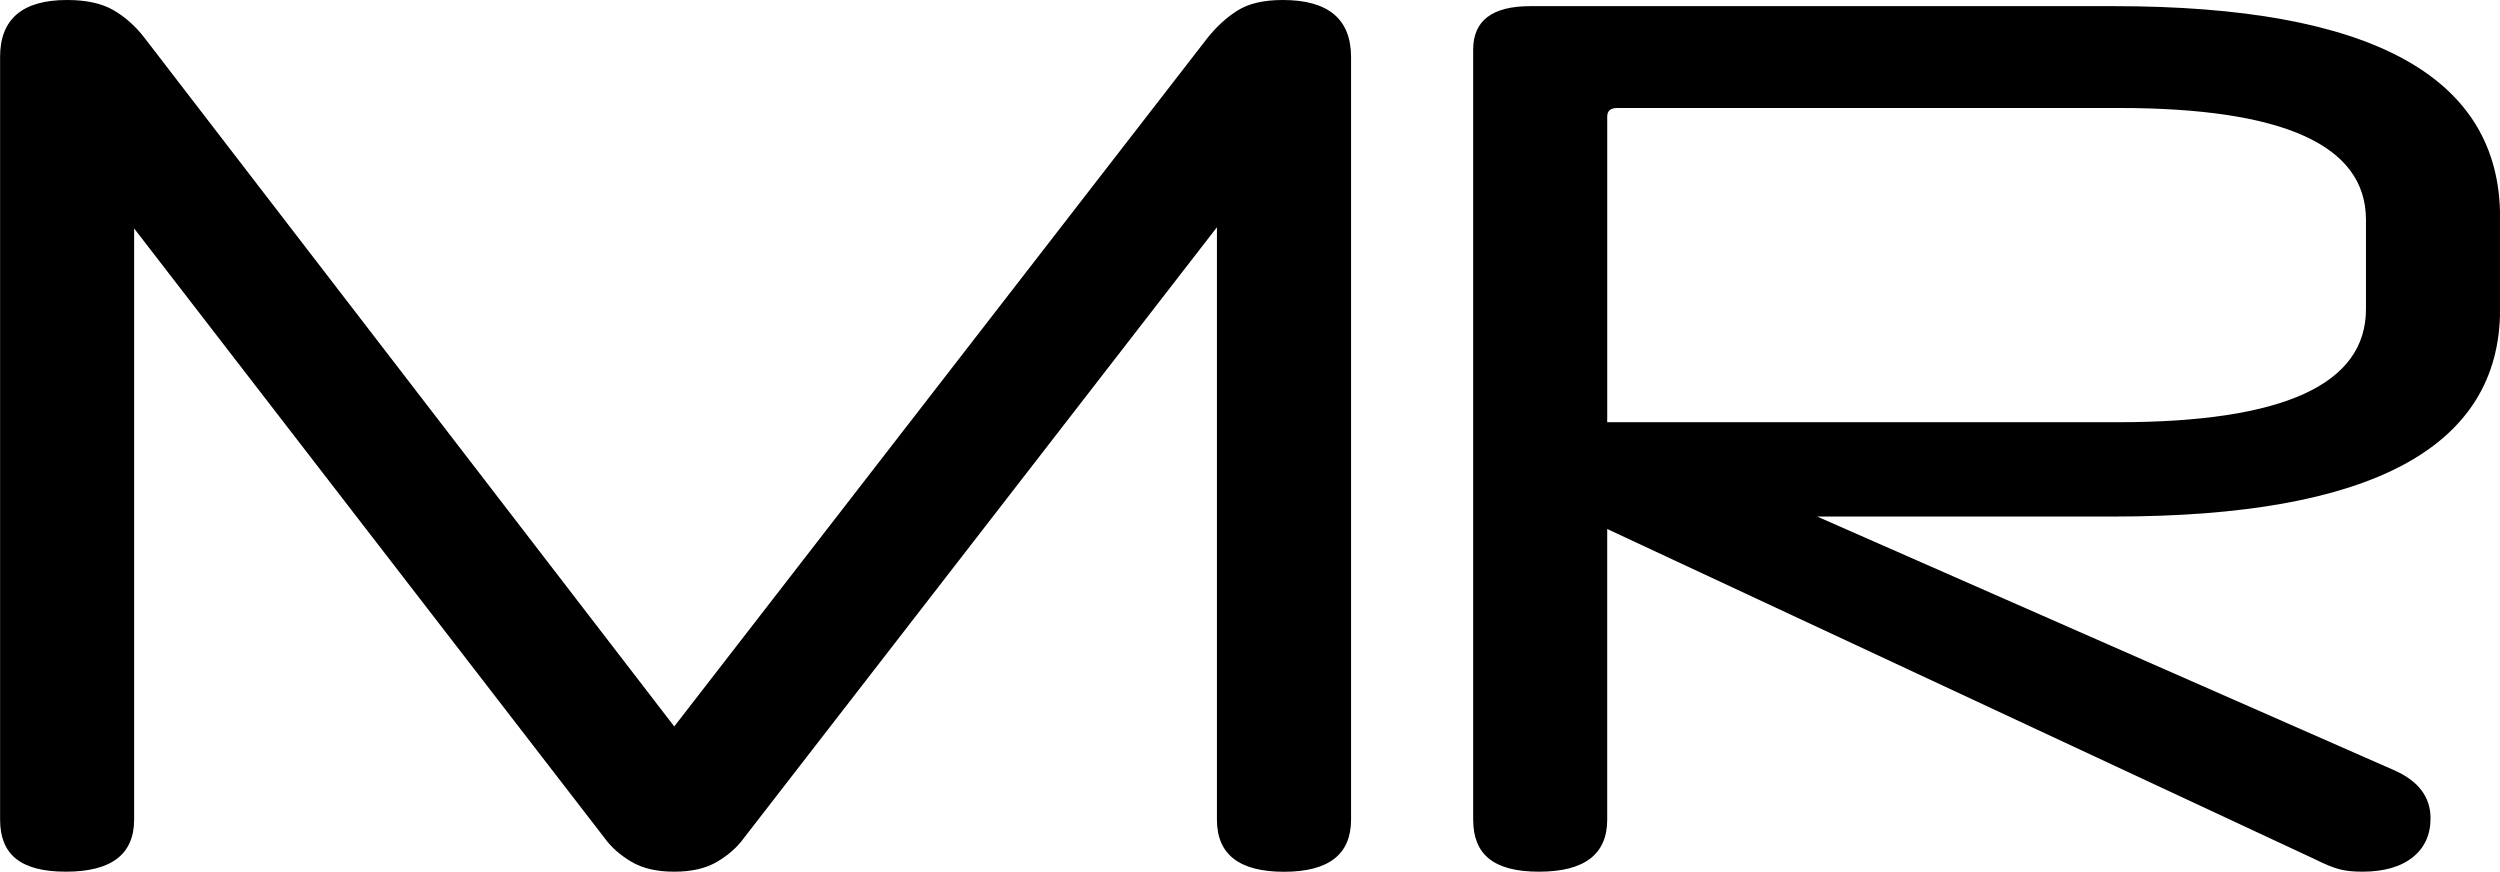
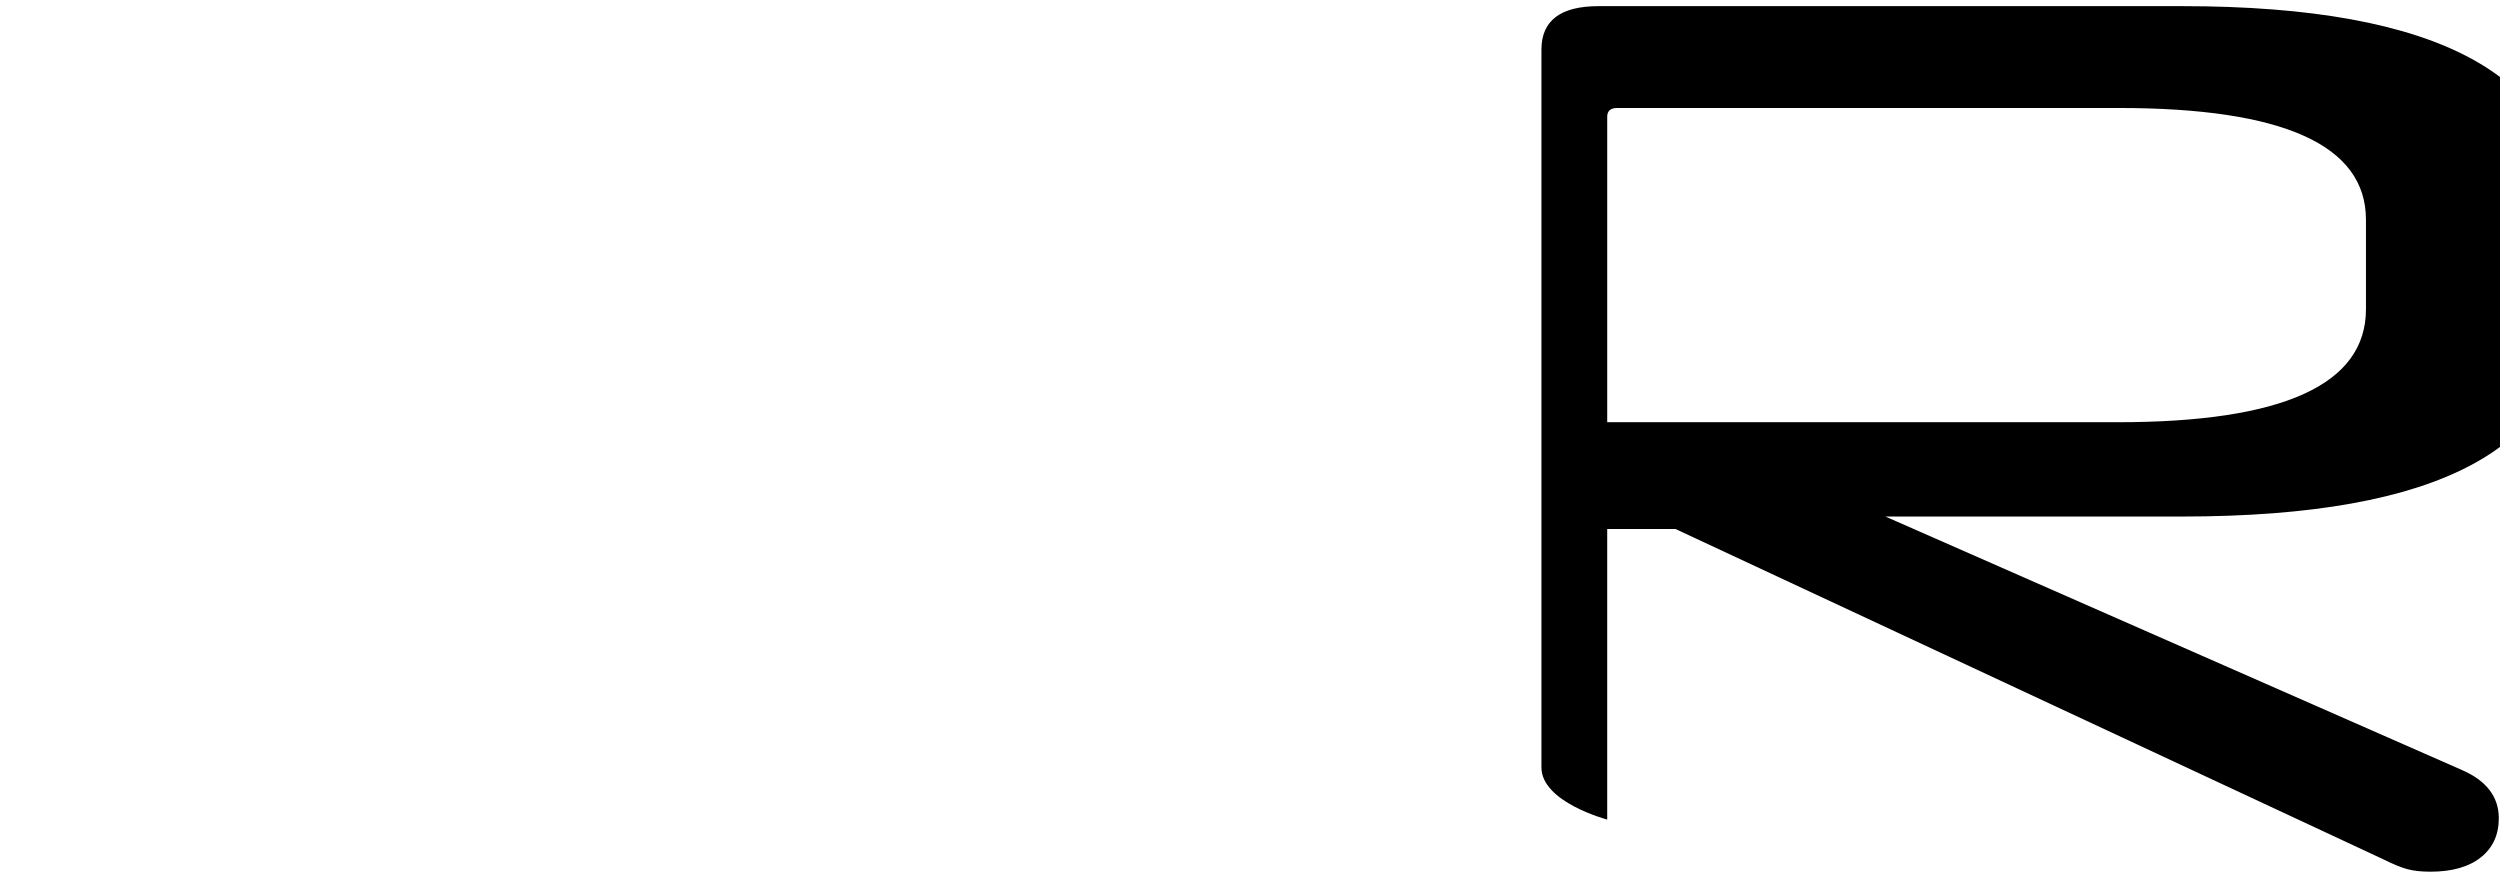
<svg xmlns="http://www.w3.org/2000/svg" id="Camada_2" viewBox="0 0 272.49 95.01">
  <g id="Camada_1-2">
    <g>
-       <path d="m132.64,24.77l-51.57,66.59c-.72.99-1.69,1.85-2.91,2.57-1.22.72-2.77,1.08-4.67,1.08s-3.45-.36-4.67-1.08c-1.22-.72-2.19-1.58-2.91-2.57L14.62,24.9v64.43c0,3.79-2.48,5.68-7.44,5.68s-7.17-1.89-7.17-5.68V6.23C0,2.08,2.44,0,7.31,0c2.07,0,3.74.36,5.01,1.08,1.26.72,2.39,1.71,3.38,2.98l57.79,75.12L131.56,4.2c.99-1.26,2.1-2.28,3.32-3.05,1.22-.77,2.86-1.15,4.94-1.15,4.96,0,7.44,2.08,7.44,6.23v83.11c0,3.79-2.44,5.68-7.31,5.68s-7.31-1.89-7.31-5.68V24.77Z" />
-       <path d="m175.18,57.66v31.67c0,3.79-2.48,5.68-7.44,5.68s-7.17-1.89-7.17-5.68V5.41c0-3.16,2.07-4.74,6.23-4.74h63.61c28.06,0,42.09,7.67,42.09,23.01v10.02c0,15.07-14.03,22.6-42.09,22.6h-32.35l62.8,27.61c2.71,1.17,4.06,2.93,4.06,5.28,0,1.81-.66,3.23-1.96,4.26-1.31,1.04-3.14,1.56-5.48,1.56-1,0-1.83-.09-2.51-.27-.68-.18-1.56-.54-2.64-1.08l-77.15-36Zm0-11.64h55.63c18.05,0,27.07-4.11,27.07-12.32v-9.75c0-8.12-8.98-12.18-26.94-12.18h-54.68c-.72,0-1.08.32-1.08.95v33.3Z" />
+       <path d="m175.18,57.66v31.67s-7.17-1.89-7.17-5.68V5.41c0-3.16,2.07-4.74,6.23-4.74h63.61c28.06,0,42.09,7.67,42.09,23.01v10.02c0,15.07-14.03,22.6-42.09,22.6h-32.35l62.8,27.61c2.71,1.17,4.06,2.93,4.06,5.28,0,1.81-.66,3.23-1.96,4.26-1.31,1.04-3.14,1.56-5.48,1.56-1,0-1.83-.09-2.51-.27-.68-.18-1.56-.54-2.64-1.08l-77.15-36Zm0-11.64h55.63c18.05,0,27.07-4.11,27.07-12.32v-9.75c0-8.12-8.98-12.18-26.94-12.18h-54.68c-.72,0-1.08.32-1.08.95v33.3Z" />
    </g>
  </g>
</svg>